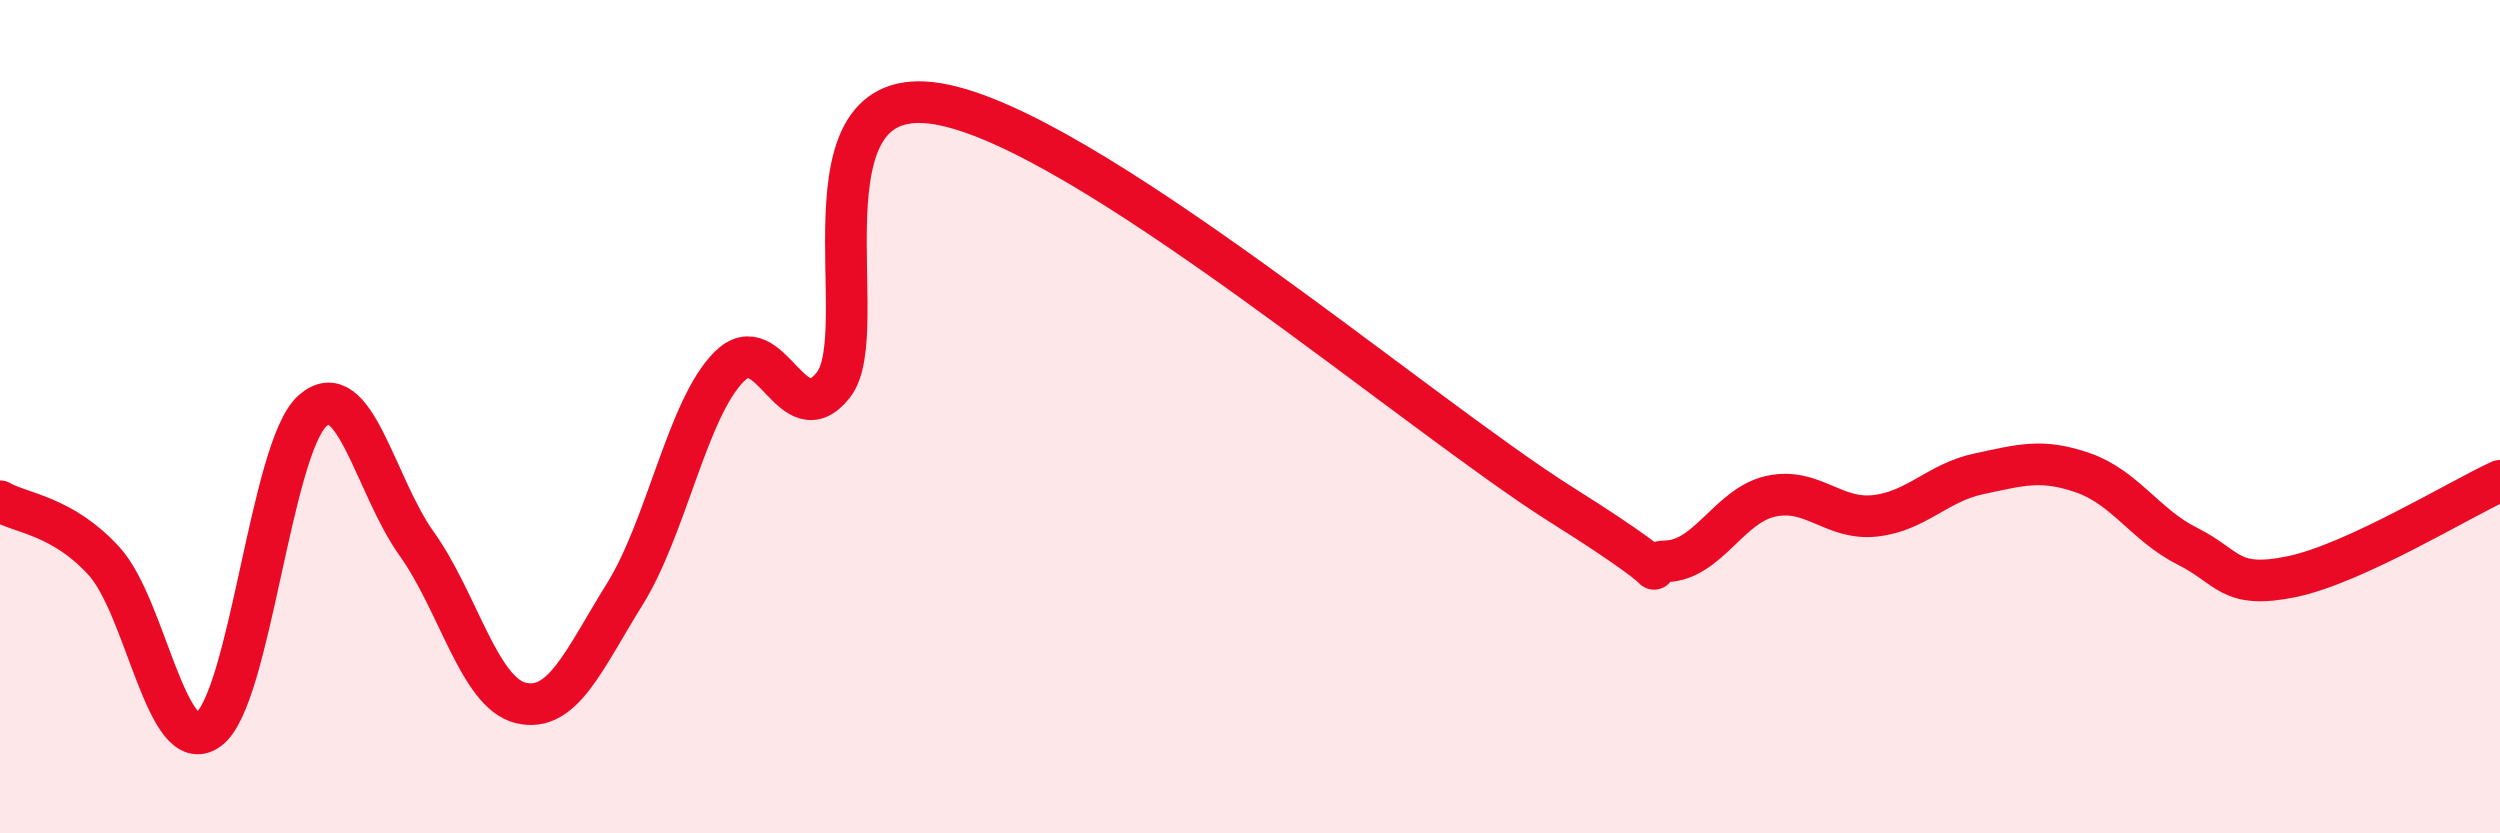
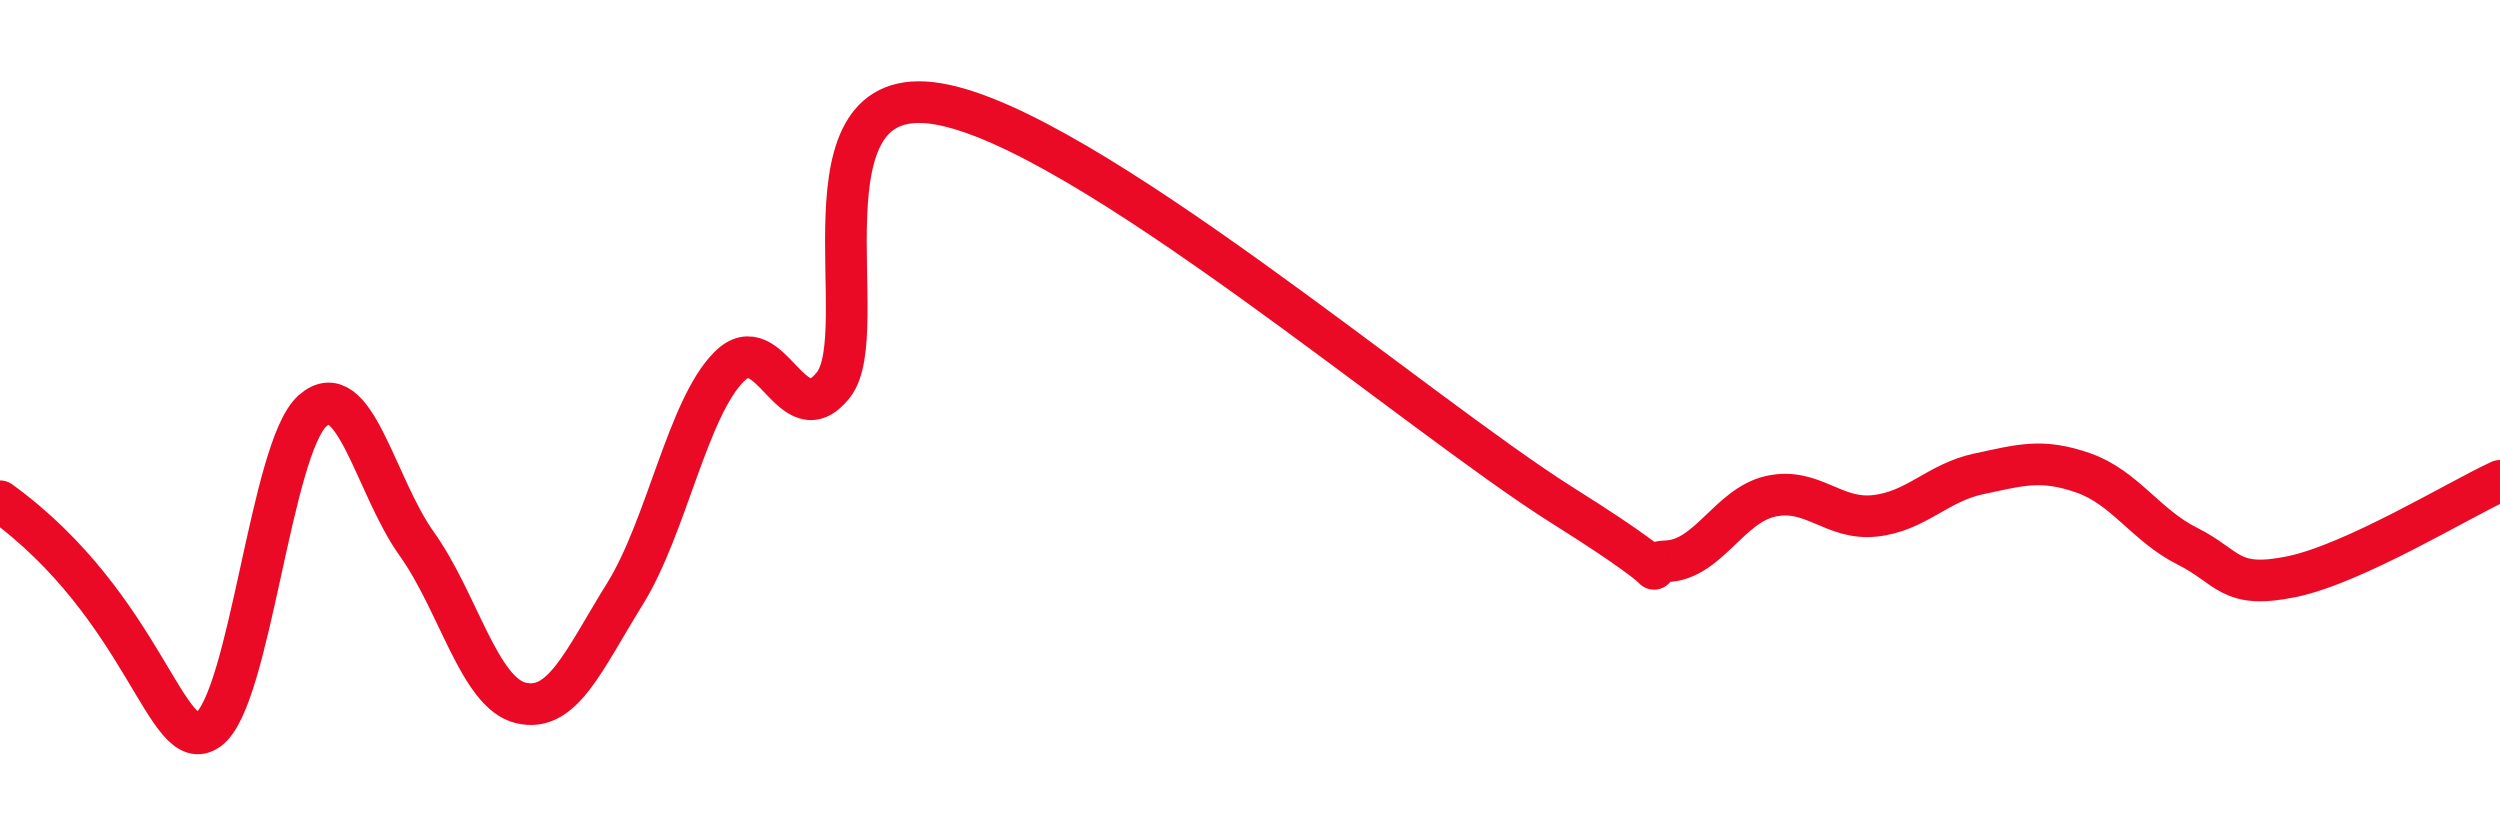
<svg xmlns="http://www.w3.org/2000/svg" width="60" height="20" viewBox="0 0 60 20">
-   <path d="M 0,12.03 C 0.5,12.32 1.5,12.37 2.5,13.47 C 3.5,14.57 4,18.23 5,17.51 C 6,16.79 6.5,10.75 7.5,9.86 C 8.5,8.97 9,11.65 10,13.05 C 11,14.45 11.5,16.63 12.5,16.87 C 13.5,17.11 14,15.86 15,14.25 C 16,12.64 16.5,9.8 17.5,8.8 C 18.5,7.8 19,10.5 20,9.24 C 21,7.98 19,1.91 22.5,2.49 C 26,3.07 34,9.93 37.5,12.13 C 41,14.33 39,13.51 40,13.47 C 41,13.43 41.5,12.13 42.5,11.91 C 43.5,11.69 44,12.49 45,12.38 C 46,12.27 46.5,11.58 47.5,11.37 C 48.5,11.16 49,11 50,11.35 C 51,11.7 51.5,12.61 52.5,13.11 C 53.5,13.61 53.5,14.15 55,13.84 C 56.5,13.53 59,12 60,11.54L60 20L0 20Z" fill="#EB0A25" opacity="0.1" stroke-linecap="round" stroke-linejoin="round" />
-   <path d="M 0,12.03 C 0.5,12.32 1.5,12.37 2.5,13.47 C 3.5,14.57 4,18.23 5,17.51 C 6,16.79 6.5,10.75 7.5,9.86 C 8.5,8.97 9,11.65 10,13.05 C 11,14.45 11.5,16.63 12.5,16.87 C 13.5,17.11 14,15.86 15,14.25 C 16,12.64 16.5,9.8 17.5,8.8 C 18.5,7.8 19,10.5 20,9.24 C 21,7.98 19,1.91 22.5,2.49 C 26,3.07 34,9.93 37.5,12.13 C 41,14.33 39,13.51 40,13.47 C 41,13.43 41.5,12.13 42.5,11.91 C 43.5,11.69 44,12.49 45,12.38 C 46,12.27 46.5,11.58 47.5,11.37 C 48.5,11.16 49,11 50,11.35 C 51,11.7 51.5,12.61 52.5,13.11 C 53.5,13.61 53.5,14.15 55,13.84 C 56.5,13.53 59,12 60,11.54" stroke="#EB0A25" stroke-width="1" fill="none" stroke-linecap="round" stroke-linejoin="round" />
+   <path d="M 0,12.03 C 3.5,14.57 4,18.23 5,17.51 C 6,16.79 6.5,10.75 7.5,9.86 C 8.5,8.97 9,11.65 10,13.05 C 11,14.45 11.5,16.63 12.5,16.87 C 13.5,17.11 14,15.86 15,14.25 C 16,12.64 16.5,9.8 17.5,8.8 C 18.5,7.8 19,10.5 20,9.24 C 21,7.98 19,1.91 22.5,2.49 C 26,3.07 34,9.93 37.5,12.13 C 41,14.33 39,13.51 40,13.47 C 41,13.43 41.5,12.13 42.5,11.91 C 43.5,11.69 44,12.49 45,12.38 C 46,12.27 46.5,11.58 47.5,11.37 C 48.5,11.16 49,11 50,11.35 C 51,11.7 51.5,12.61 52.5,13.11 C 53.5,13.61 53.5,14.15 55,13.84 C 56.5,13.53 59,12 60,11.54" stroke="#EB0A25" stroke-width="1" fill="none" stroke-linecap="round" stroke-linejoin="round" />
</svg>